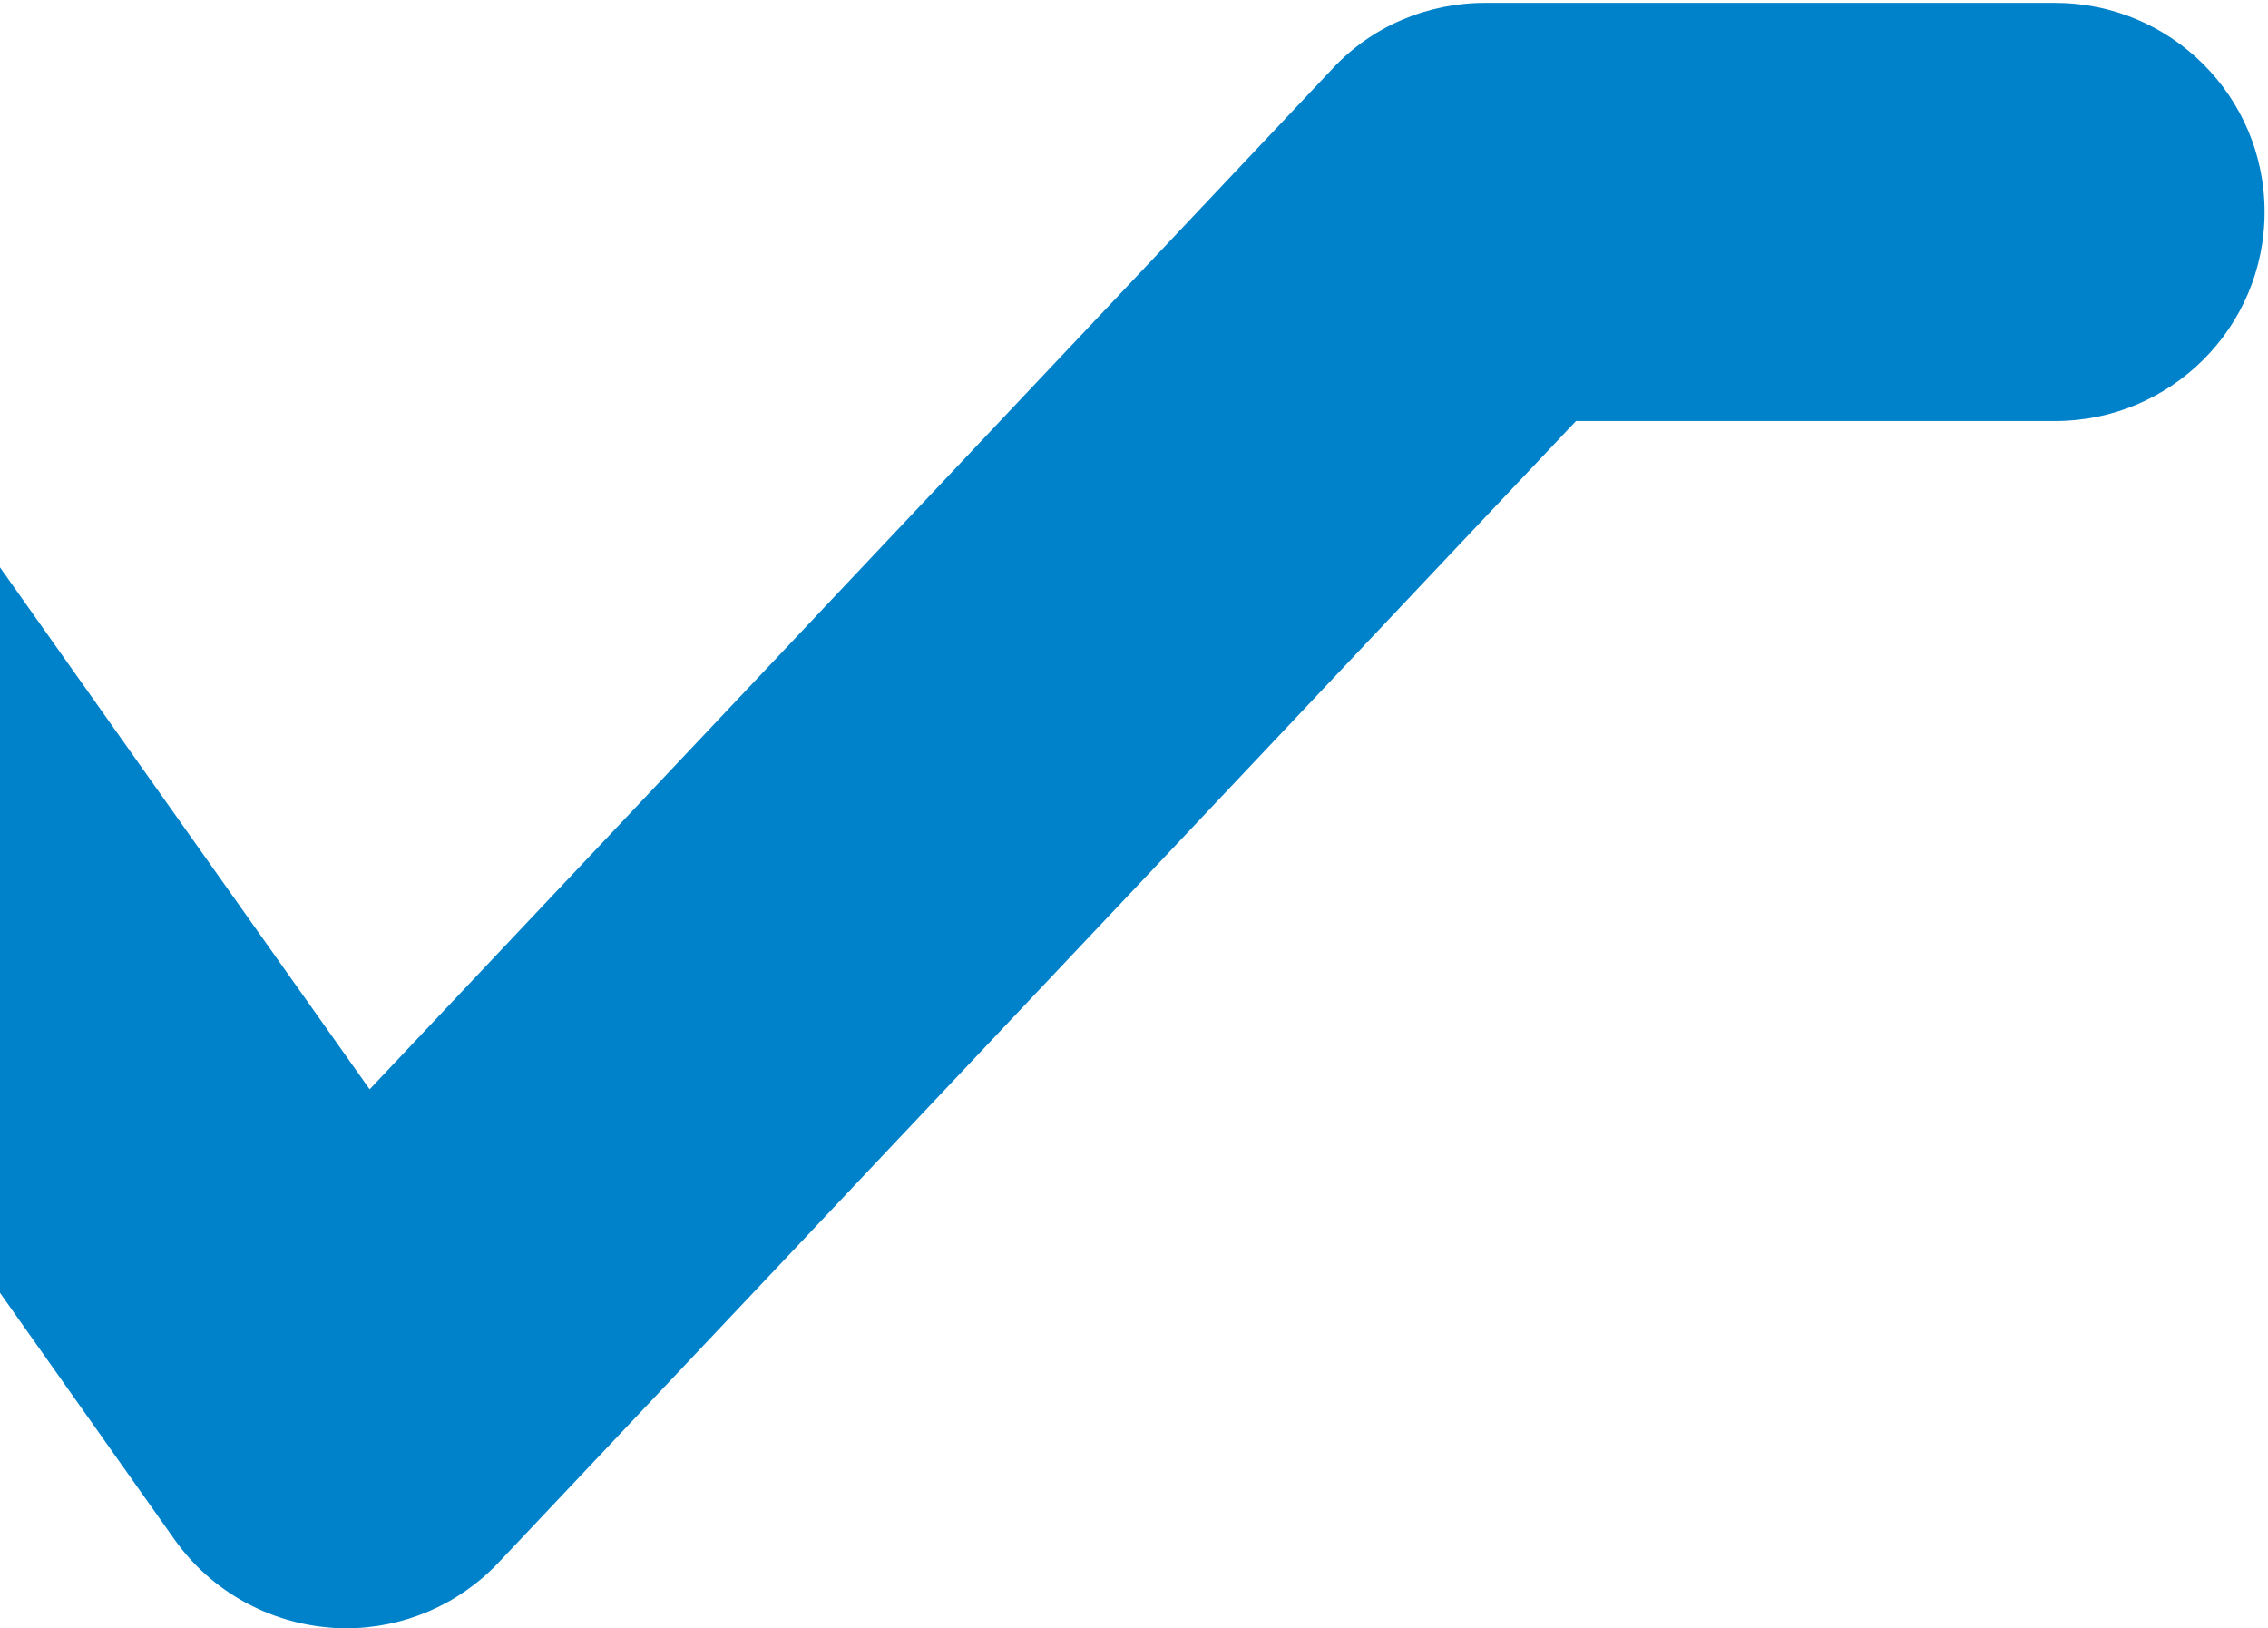
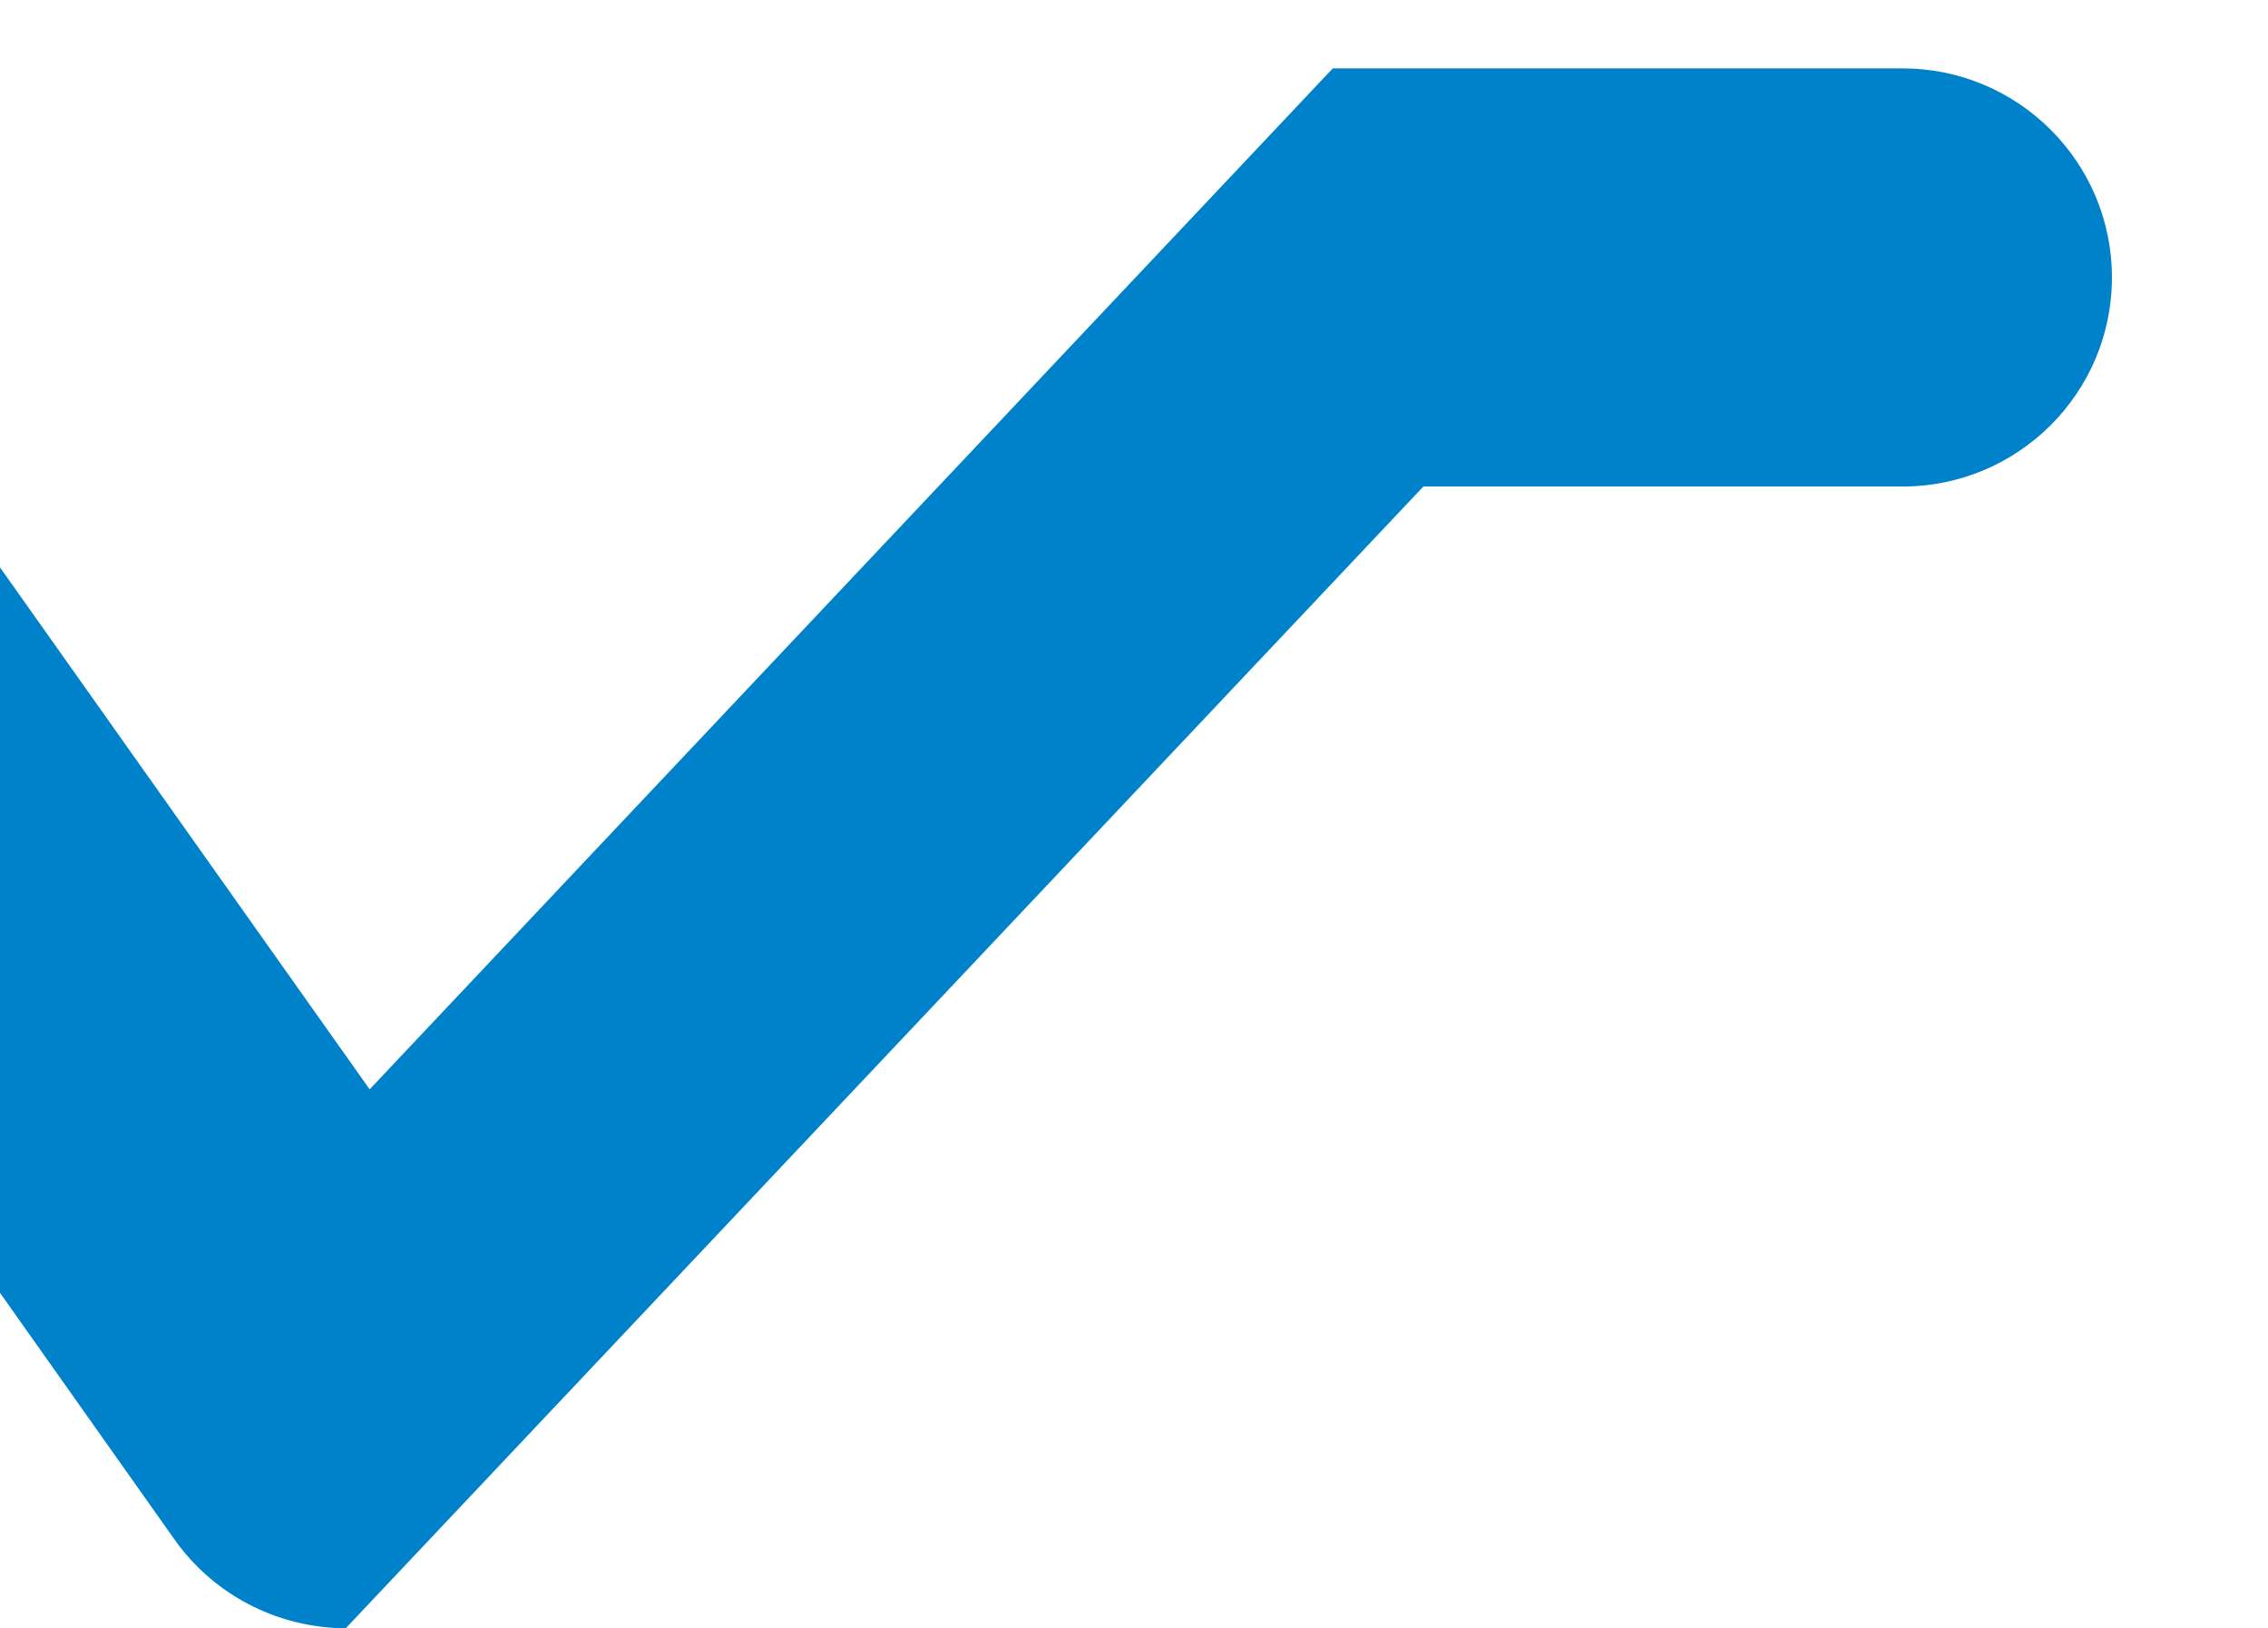
<svg xmlns="http://www.w3.org/2000/svg" enable-background="new 0 0 398.2 285.8" viewBox="0 0 398.2 285.8">
-   <path d="m60.8 285.8c-.9 0-1.7 0-2.6-.1-11-.8-21.1-6.4-27.5-15.4l-100-141.3c-11.7-16.6-7.8-39.5 8.8-51.2s39.5-7.8 51.3 8.8l74.1 104.6 169.1-179.2c6.9-7.4 16.6-11.5 26.8-11.5h100c20.3 0 36.8 16.4 36.8 36.7s-16.5 36.7-36.8 36.7h-84.1l-189.2 200.4c-7 7.4-16.7 11.5-26.7 11.5z" fill="#0082cb" />
+   <path d="m60.8 285.8c-.9 0-1.7 0-2.6-.1-11-.8-21.1-6.4-27.5-15.4l-100-141.3c-11.7-16.6-7.8-39.5 8.8-51.2s39.5-7.8 51.3 8.8l74.1 104.6 169.1-179.2h100c20.3 0 36.8 16.4 36.8 36.7s-16.5 36.7-36.8 36.7h-84.1l-189.2 200.4c-7 7.4-16.7 11.5-26.7 11.5z" fill="#0082cb" />
</svg>